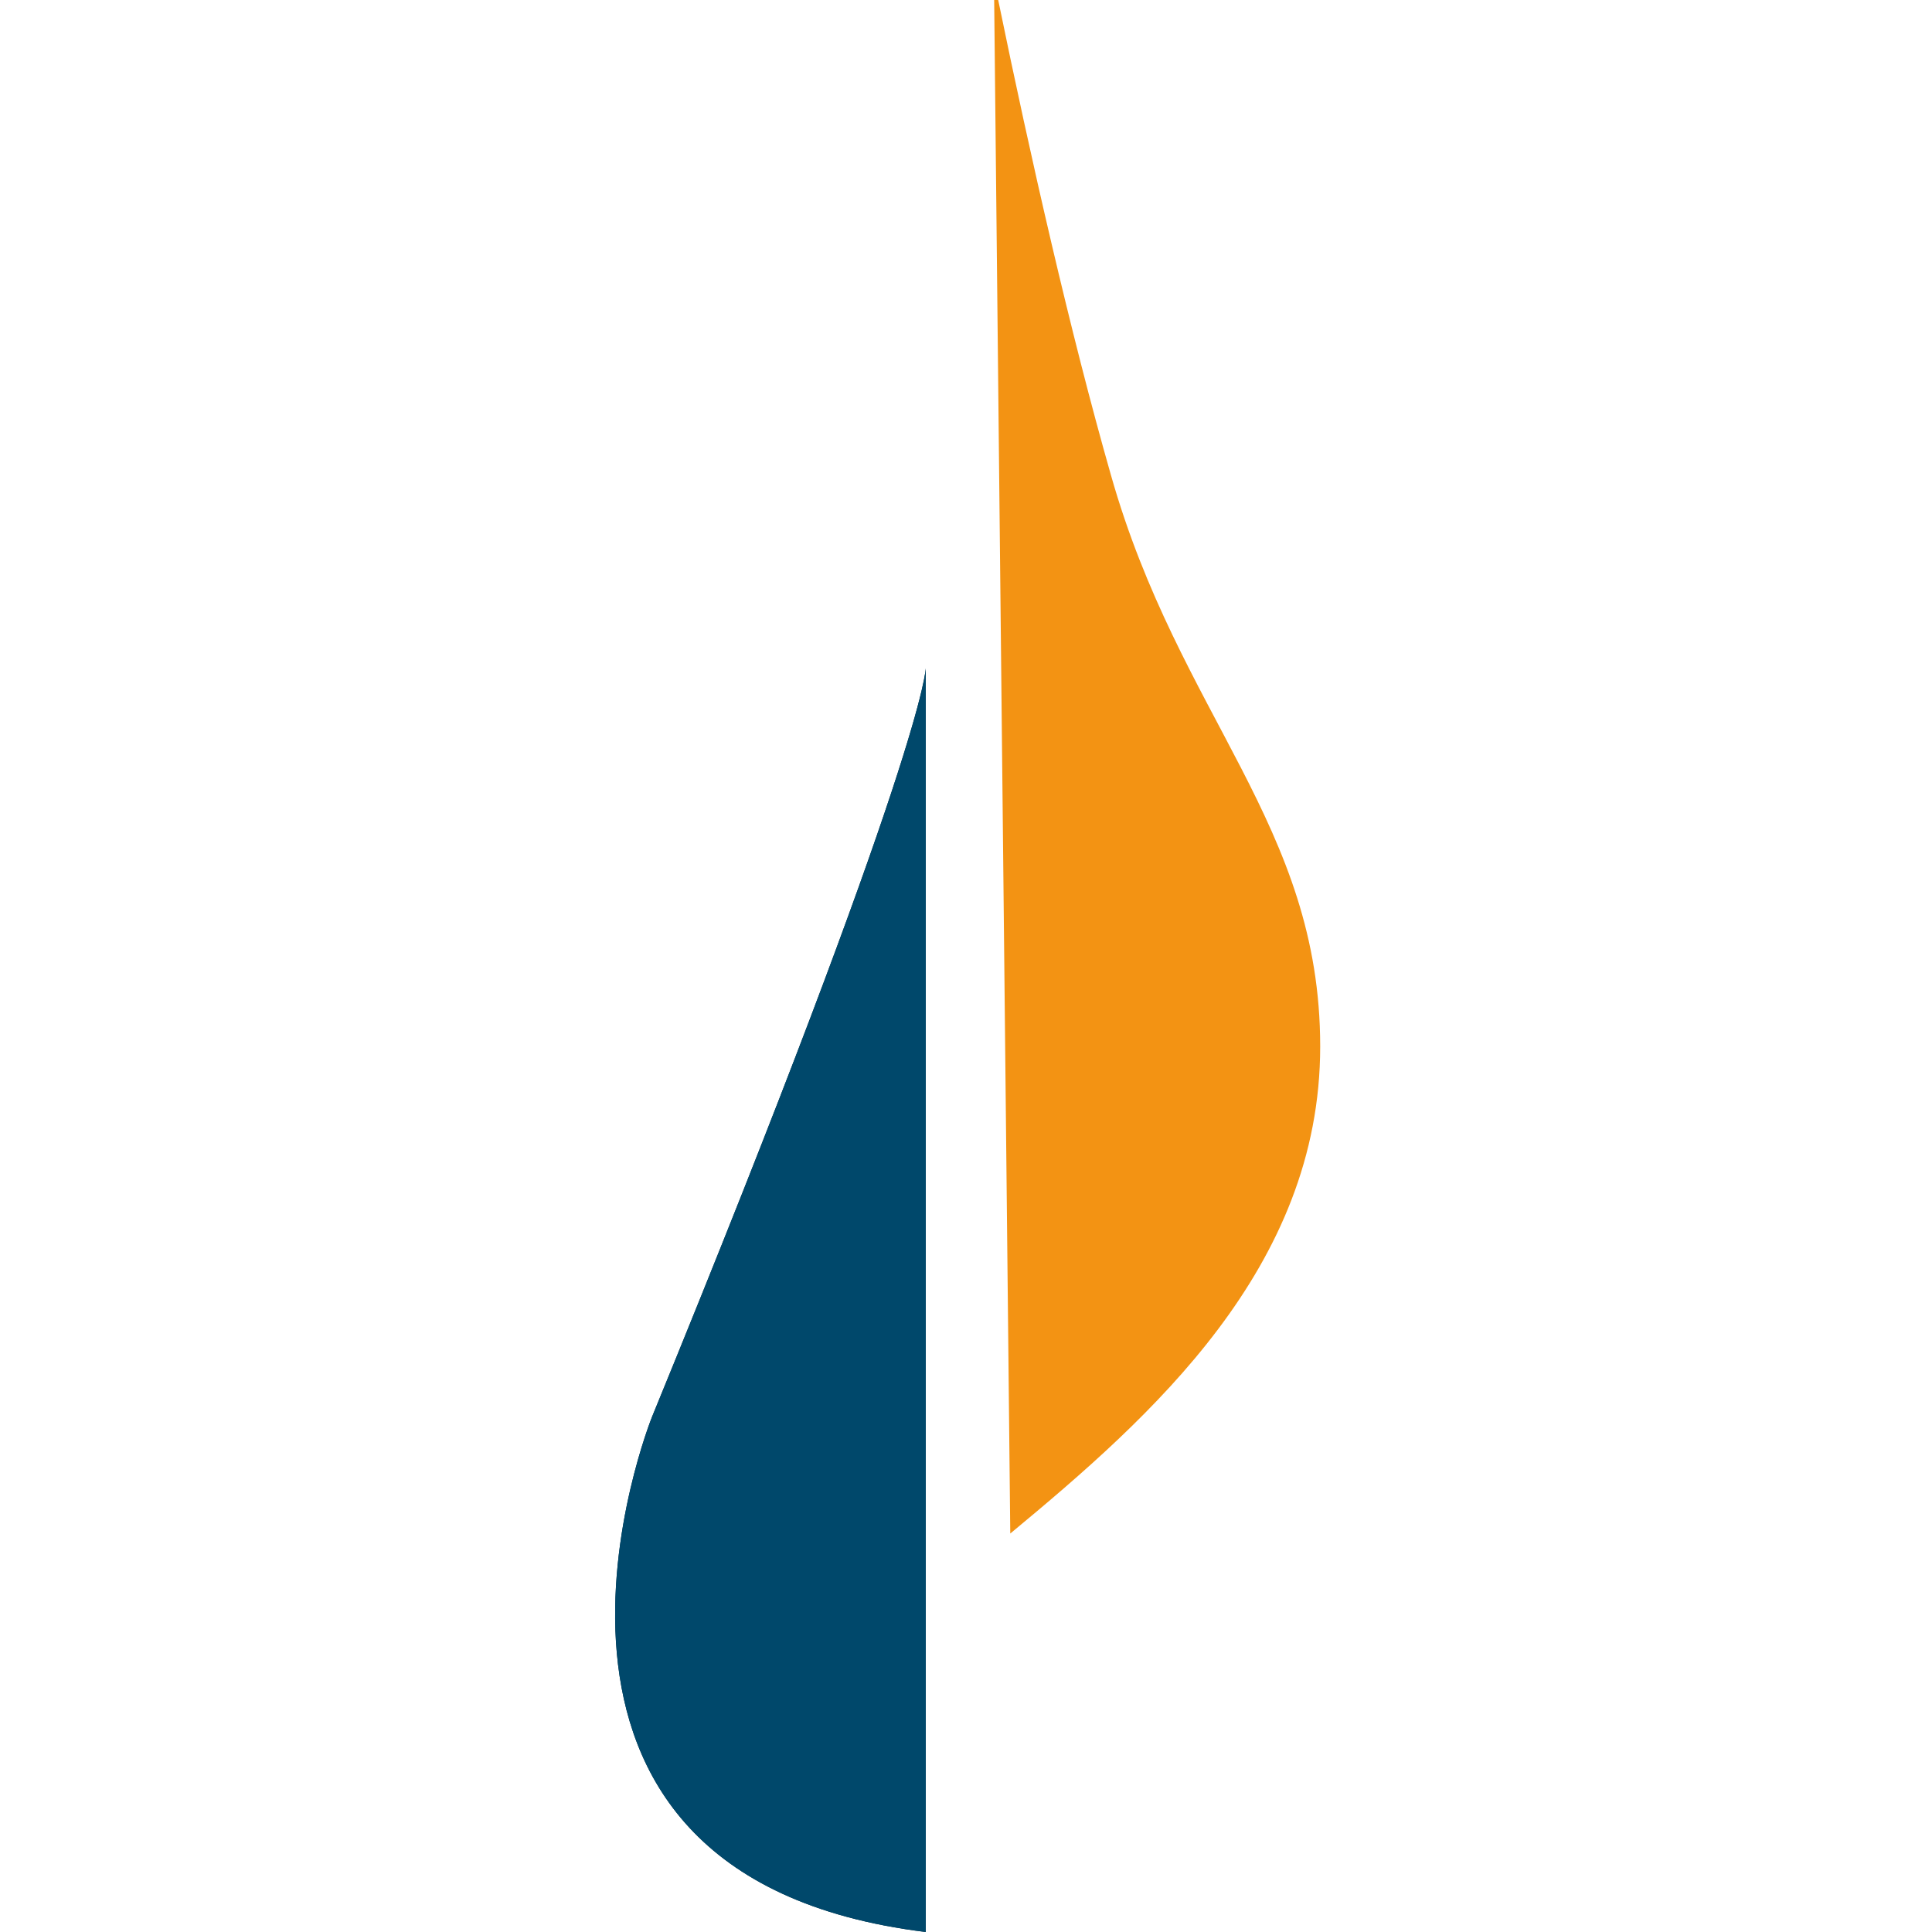
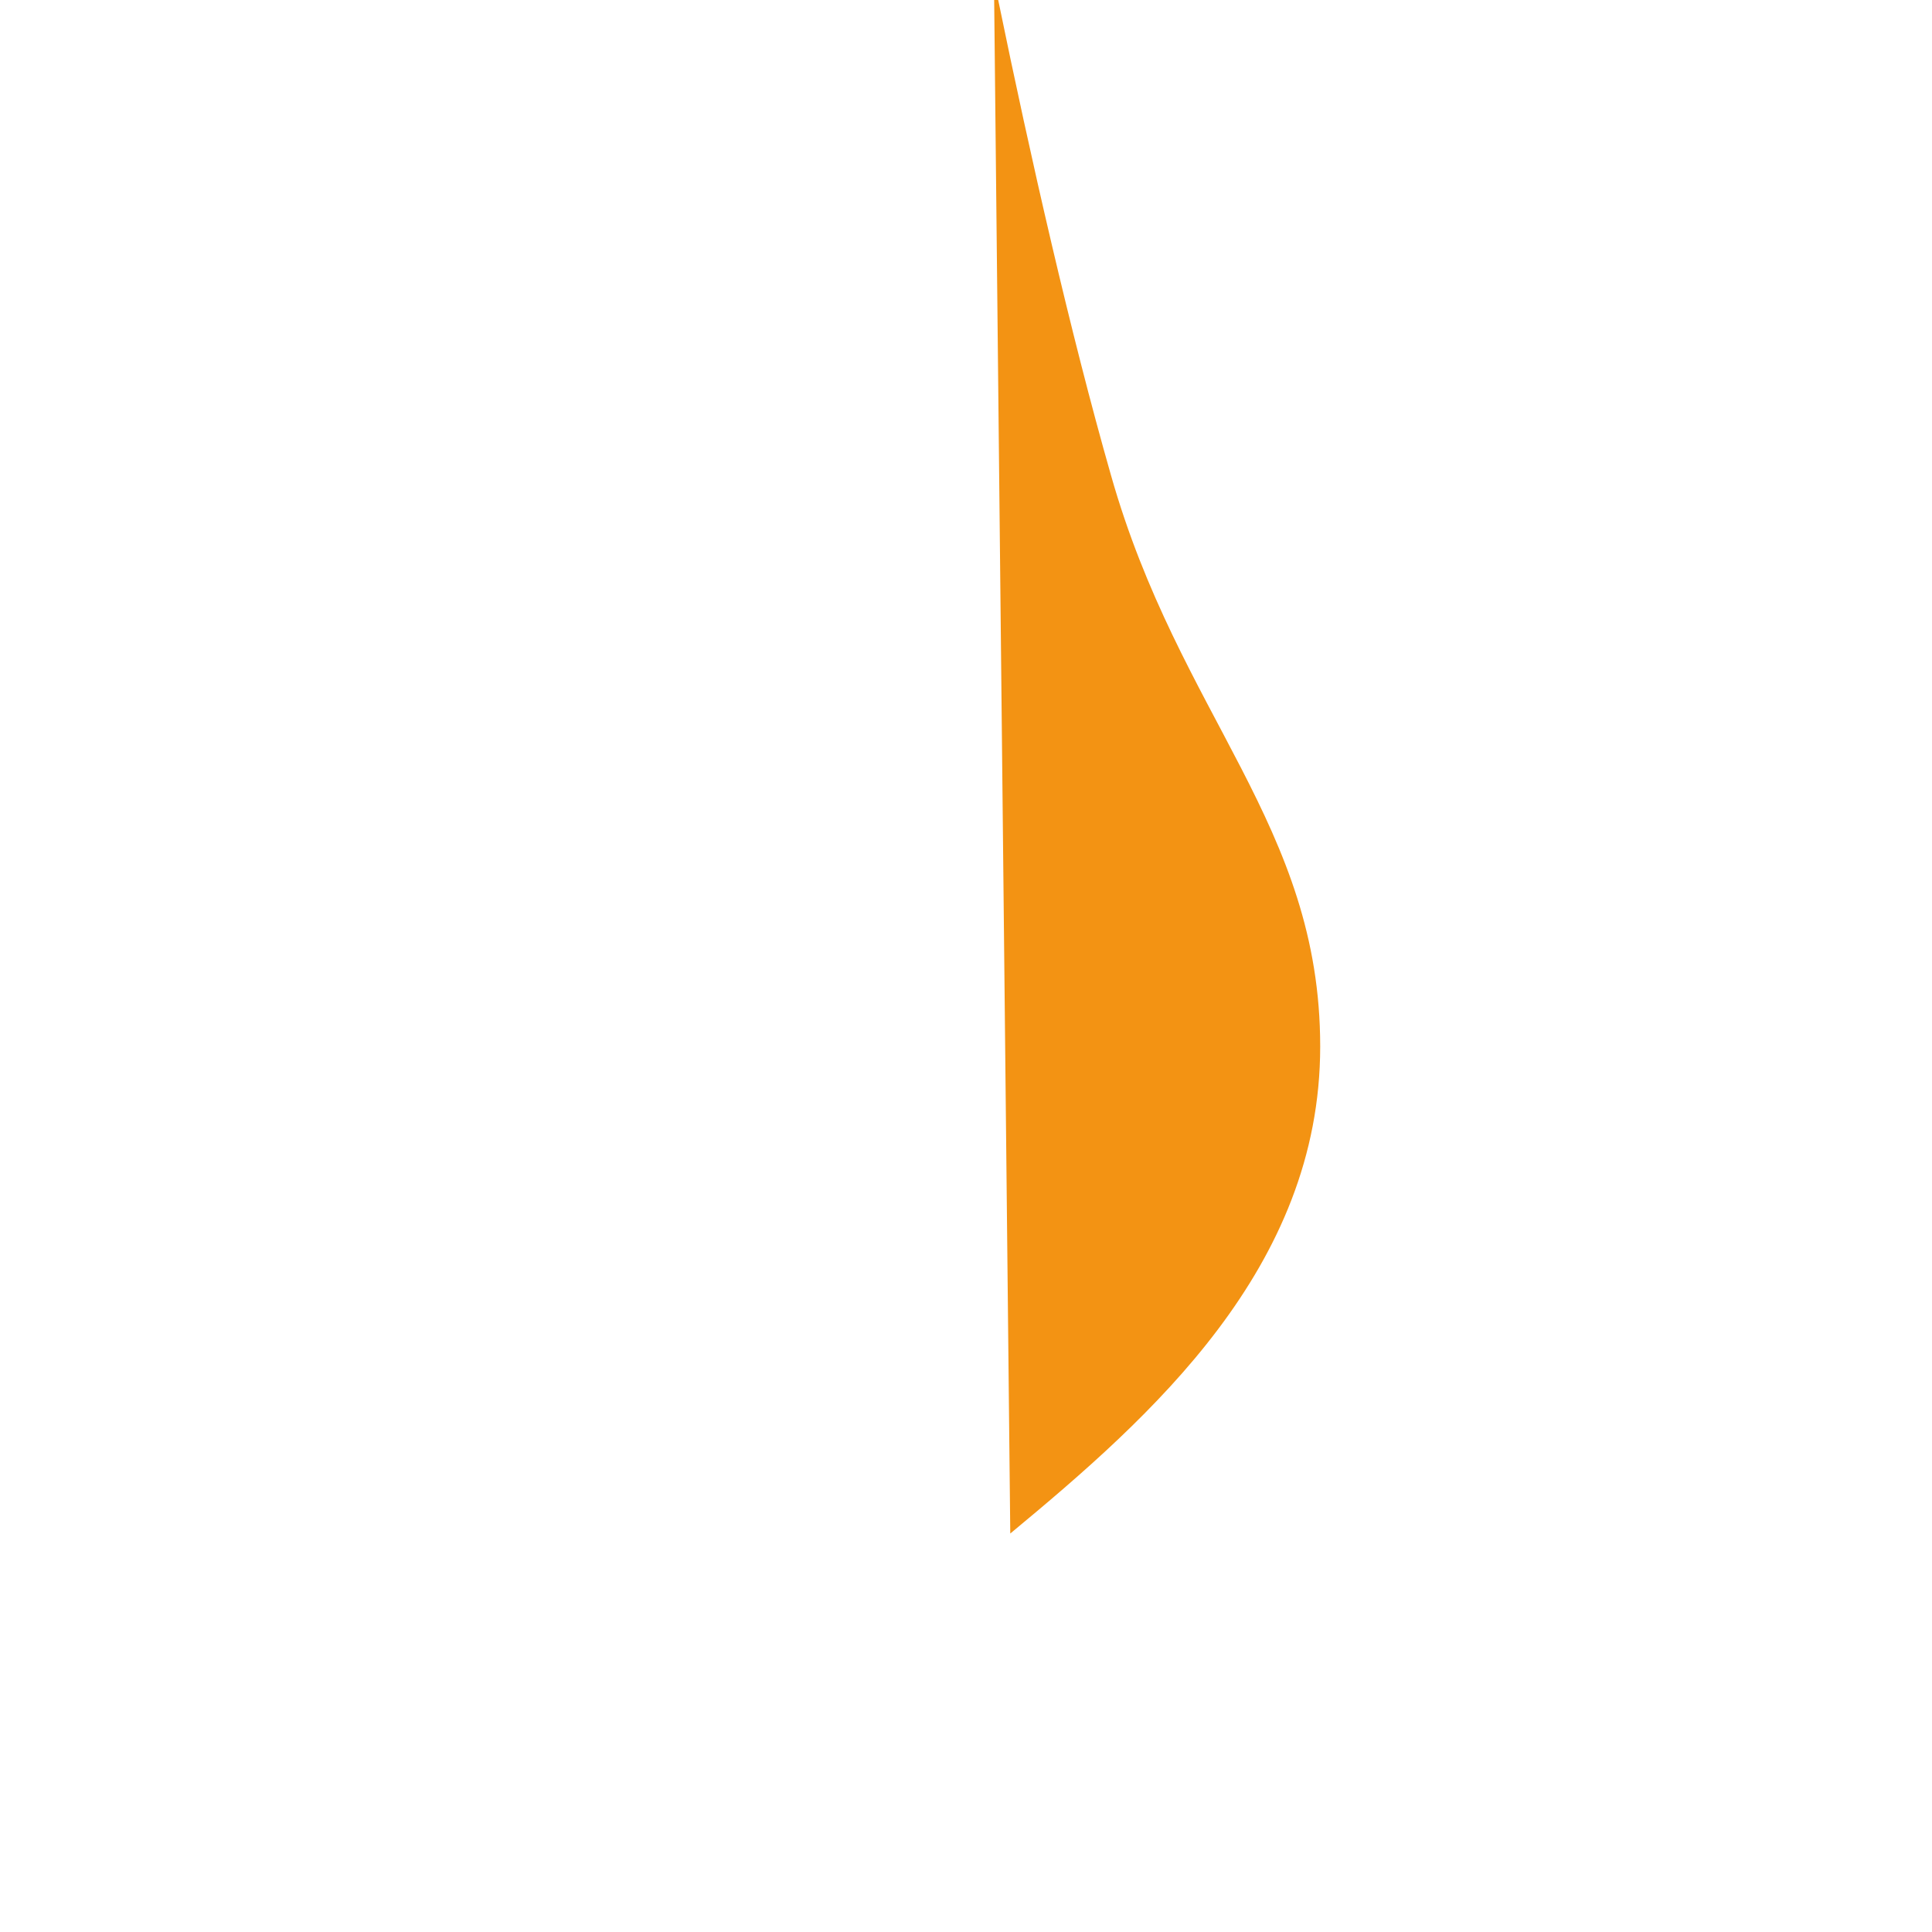
<svg xmlns="http://www.w3.org/2000/svg" version="1.1" width="48" height="48">
  <svg id="SvgjsSvg1005" width="48" height="48" version="1.1" viewBox="0 0 48 48">
    <defs>
      <style>
      .st0 {
        fill: #012b3f;
      }

      .st1 {
        fill: #00486b;
      }

      .st2 {
        fill: #f39313;
      }
    </style>
    </defs>
-     <path class="st0" d="M23,16.6s0,2-6.8,18.6c0,0-4.6,11.4,6.8,12.8v-31.5" />
    <path class="st2" d="M24.7,0l.4,38.1c3.5-2.9,7.7-6.6,7.7-12.1s-3.5-8.2-5.2-14.2c-1-3.5-2-7.9-2.8-11.8h-.1Z" />
-     <path class="st1" d="M23,16.6s0,2-6.8,18.6c0,0-4.6,11.4,6.8,12.8v-31.5" />
  </svg>
  <style>@media (prefers-color-scheme: light) { :root { filter: none; } }
@media (prefers-color-scheme: dark) { :root { filter: none; } }
</style>
</svg>